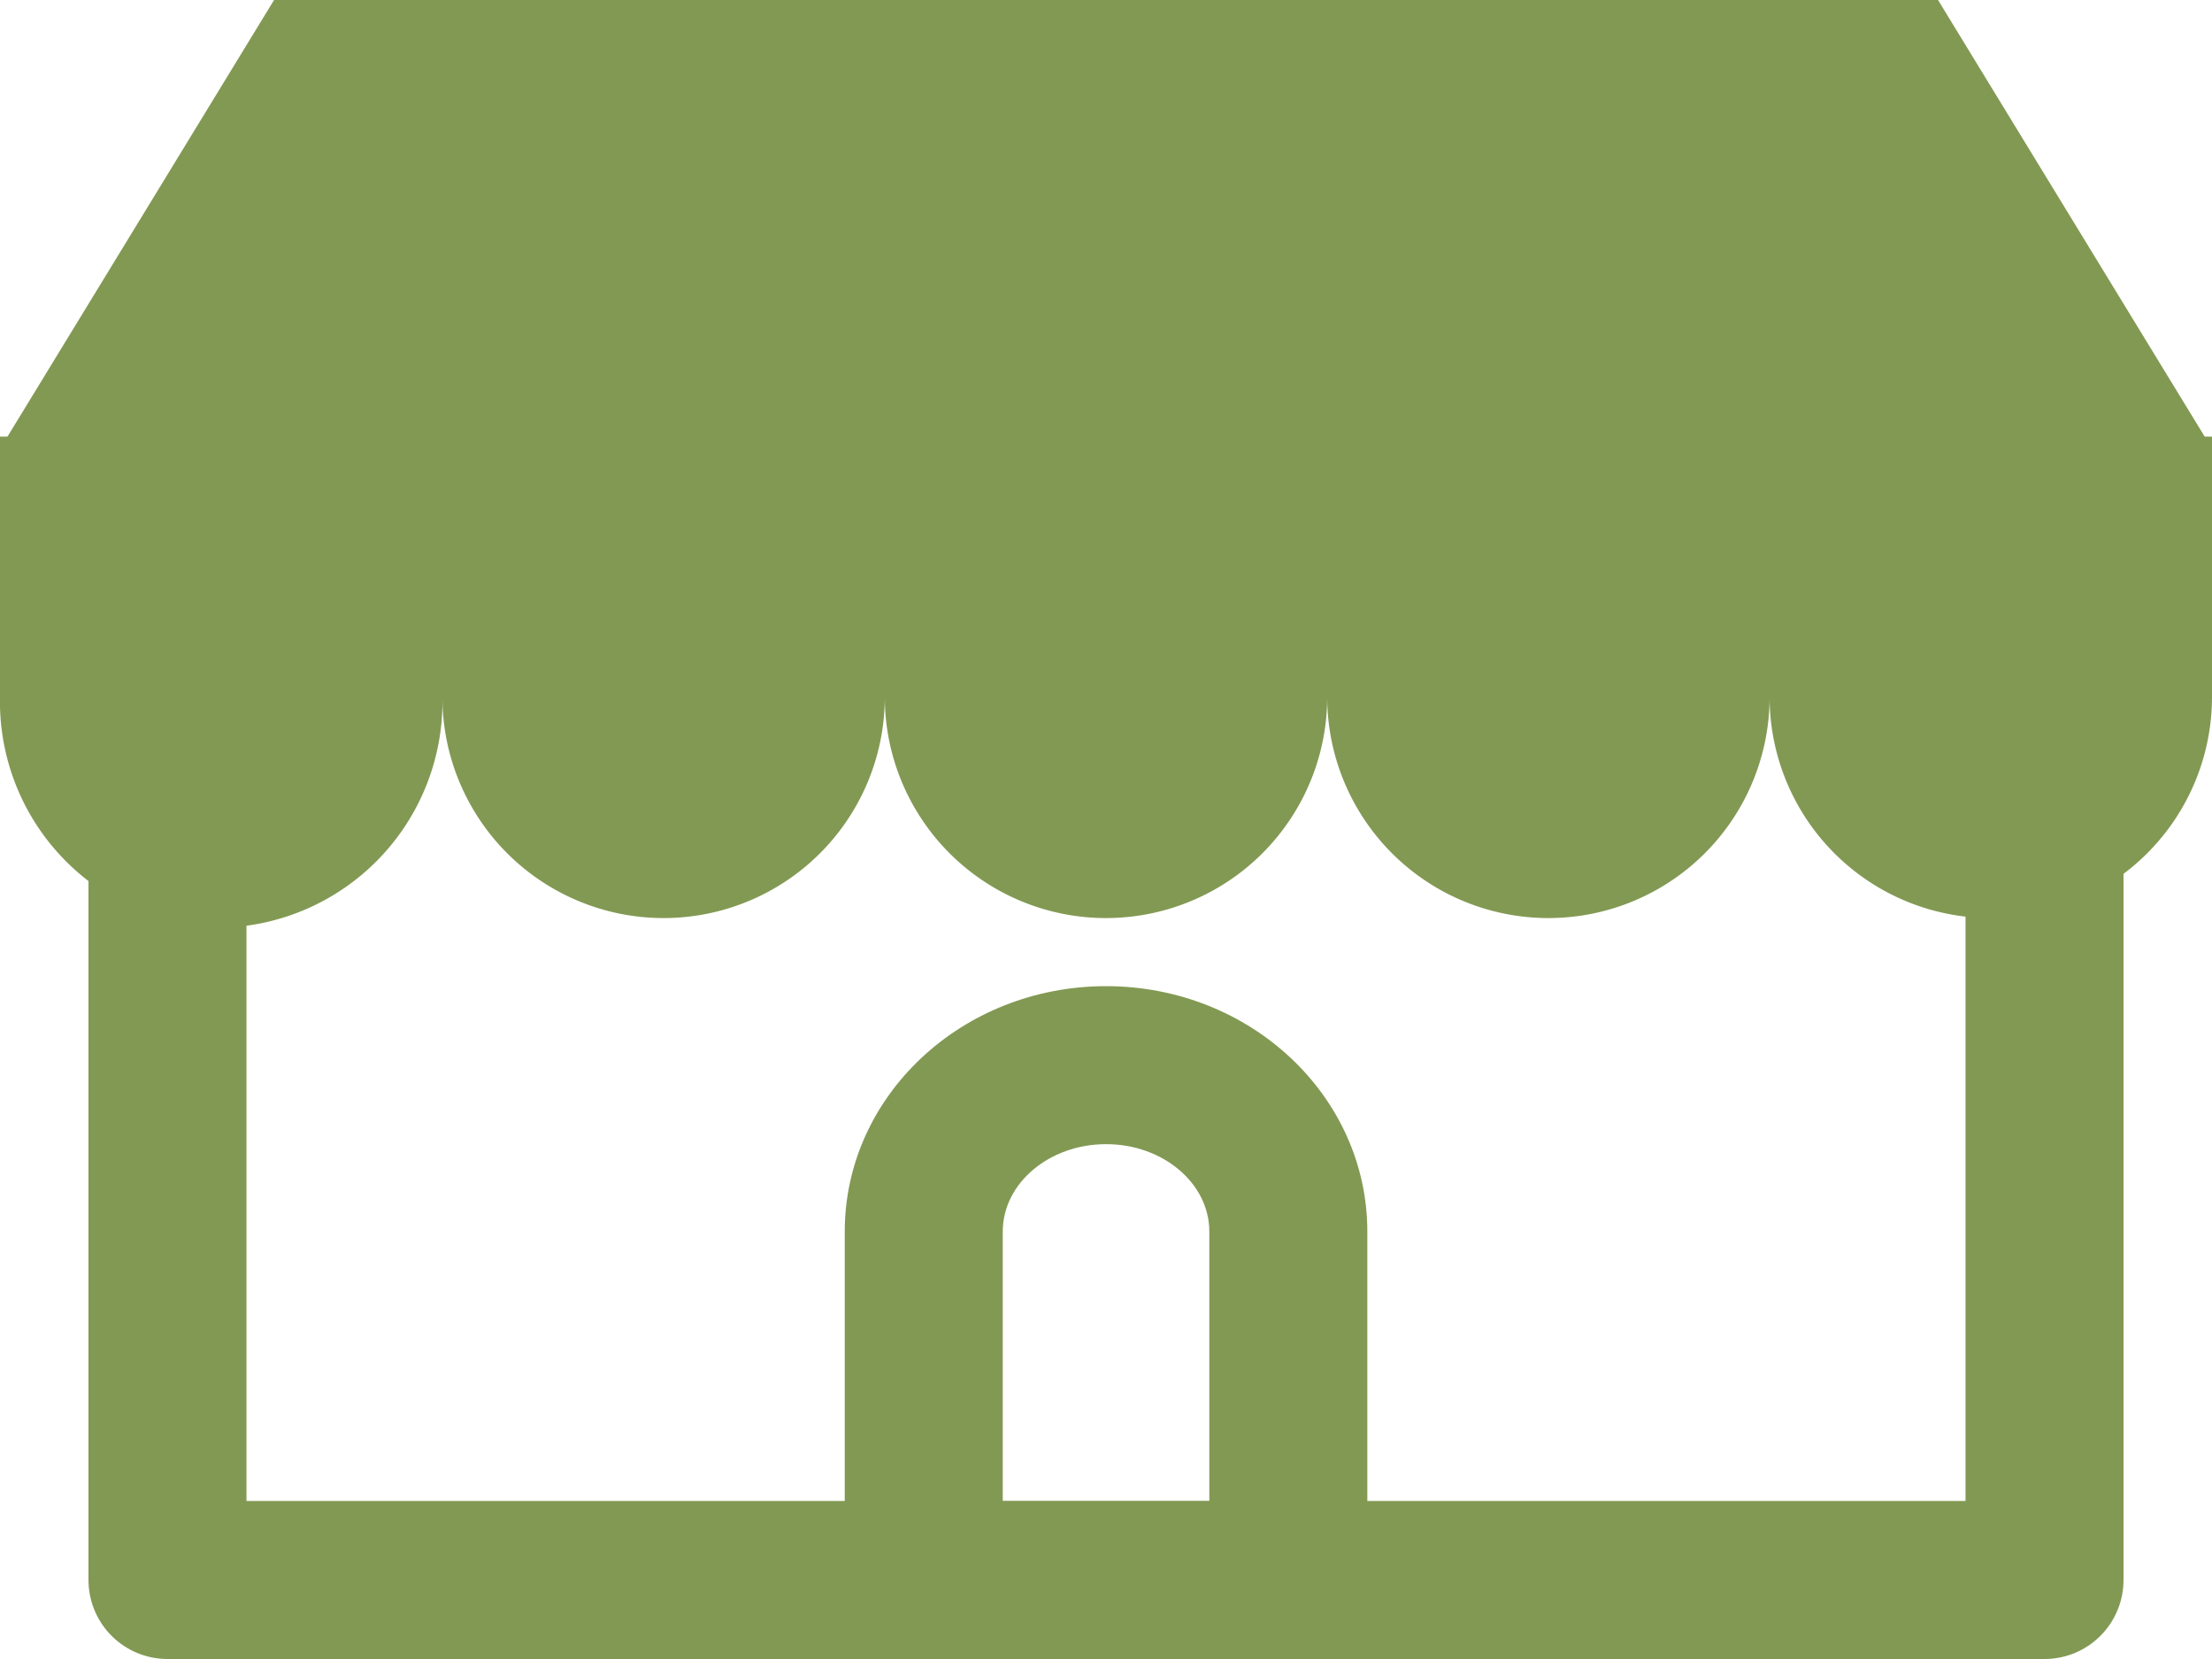
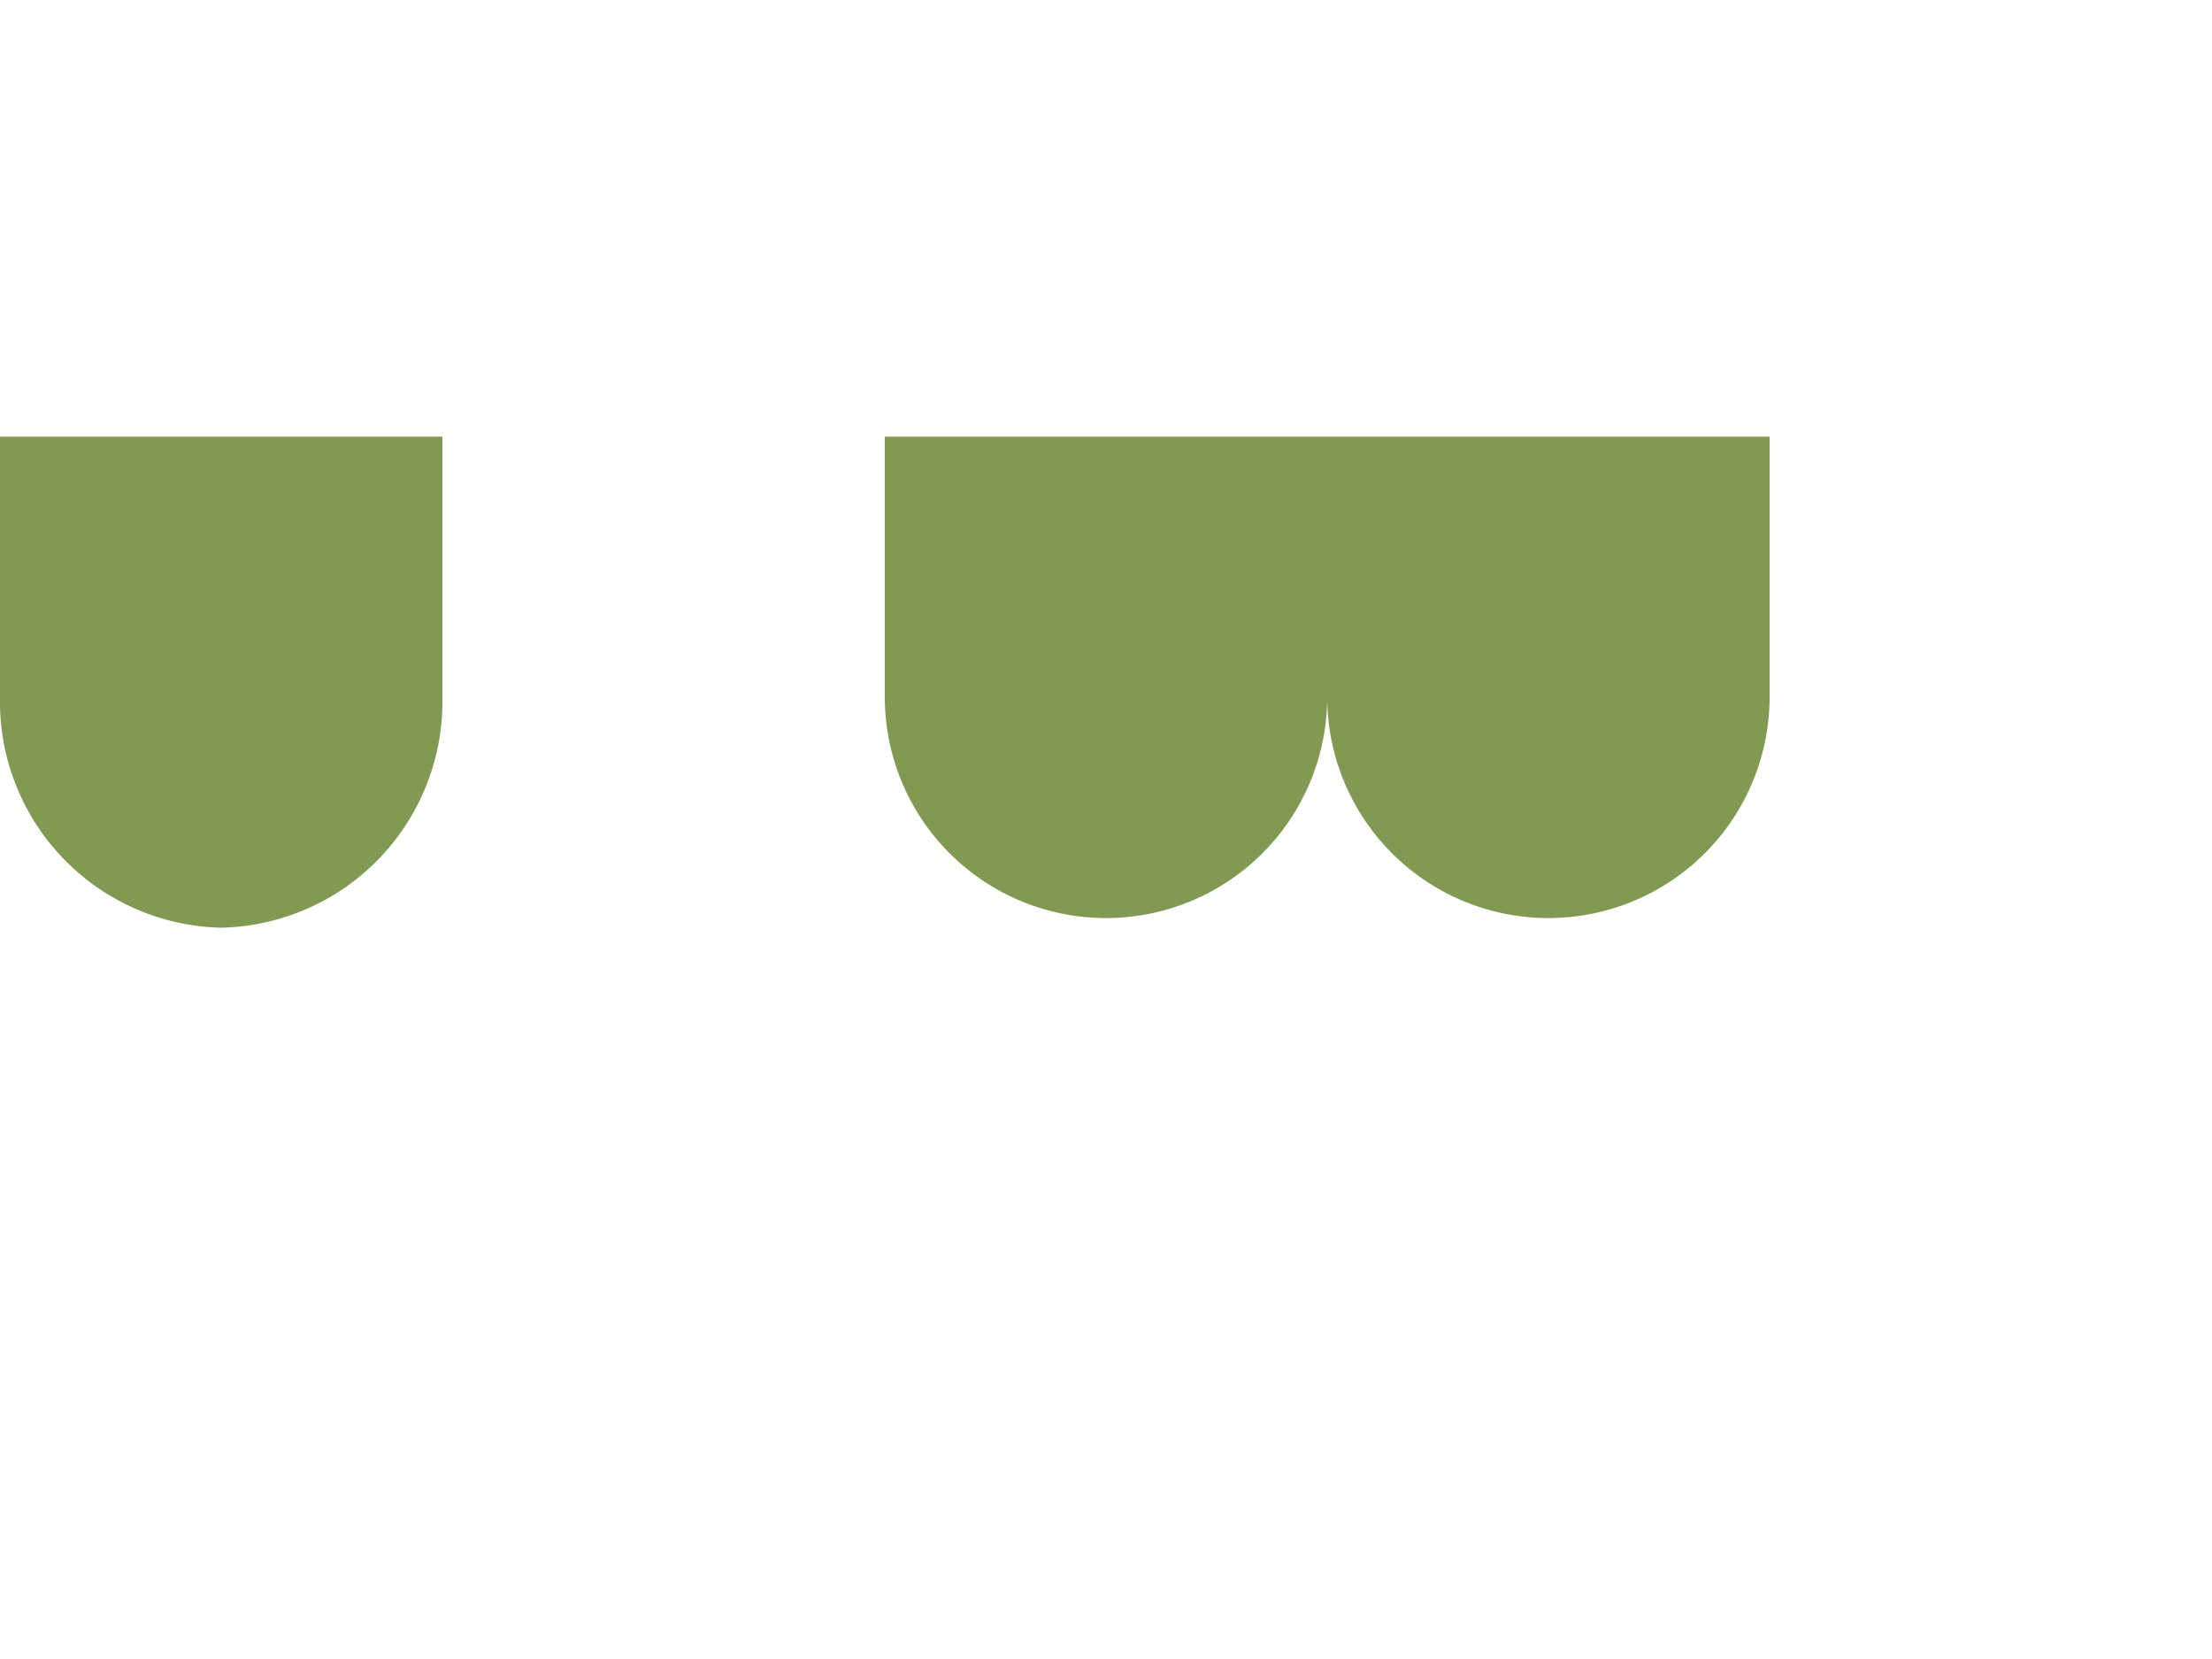
<svg xmlns="http://www.w3.org/2000/svg" width="28" height="21.001" viewBox="0 0 28 21.001">
  <g id="グループ_24101" data-name="グループ 24101" transform="translate(14.981 -2.399)">
    <g id="パス_53716" data-name="パス 53716" transform="translate(-195.42 -212.651)" fill="none" stroke-linecap="round" stroke-linejoin="round">
      <path d="M197.747,236.051V230.64a3.314,3.314,0,0,0-6.615,0v5.411Z" stroke="none" />
-       <path d="M 195.747 234.051 L 195.747 230.64 C 195.747 230.029 195.161 229.533 194.44 229.533 C 193.719 229.533 193.132 230.029 193.132 230.64 L 193.132 234.051 L 195.747 234.051 M 197.747 236.051 L 191.132 236.051 L 191.132 230.64 C 191.132 228.924 192.613 227.533 194.44 227.533 C 196.266 227.533 197.747 228.924 197.747 230.64 L 197.747 236.051 Z" stroke="none" fill="#829953" />
    </g>
    <g id="長方形_7530" data-name="長方形 7530" transform="translate(-13.861 7.024)" fill="none" stroke="#829953" stroke-linecap="round" stroke-linejoin="round" stroke-width="2">
-       <rect width="25.76" height="16.375" stroke="none" />
-       <rect x="1" y="1" width="23.76" height="14.375" fill="none" />
-     </g>
+       </g>
    <path id="パス_53709" data-name="パス 53709" d="M.194,98.565v3.294a2.863,2.863,0,0,0,2.8,2.922,2.863,2.863,0,0,0,2.8-2.922V98.565Z" transform="translate(-15.175 -90.639)" fill="#829953" />
-     <path id="パス_53710" data-name="パス 53710" d="M100.194,98.565v3.294a2.8,2.8,0,1,0,5.6,0V98.565Z" transform="translate(-109.575 -90.639)" fill="#829953" />
    <path id="パス_53711" data-name="パス 53711" d="M200.194,98.565v3.294a2.8,2.8,0,1,0,5.6,0V98.565Z" transform="translate(-203.975 -90.639)" fill="#829953" />
    <path id="パス_53712" data-name="パス 53712" d="M300.194,98.565v3.294a2.8,2.8,0,1,0,5.6,0V98.565Z" transform="translate(-298.375 -90.639)" fill="#829953" />
-     <path id="パス_53713" data-name="パス 53713" d="M400.194,98.565v3.294a2.8,2.8,0,1,0,5.6,0V98.565Z" transform="translate(-392.775 -90.639)" fill="#829953" />
-     <path id="パス_53714" data-name="パス 53714" d="M32,9.68H4L7.468,4H28.531Z" transform="translate(-18.98 -1.601)" fill="#829953" />
+     <path id="パス_53713" data-name="パス 53713" d="M400.194,98.565v3.294V98.565Z" transform="translate(-392.775 -90.639)" fill="#829953" />
  </g>
</svg>